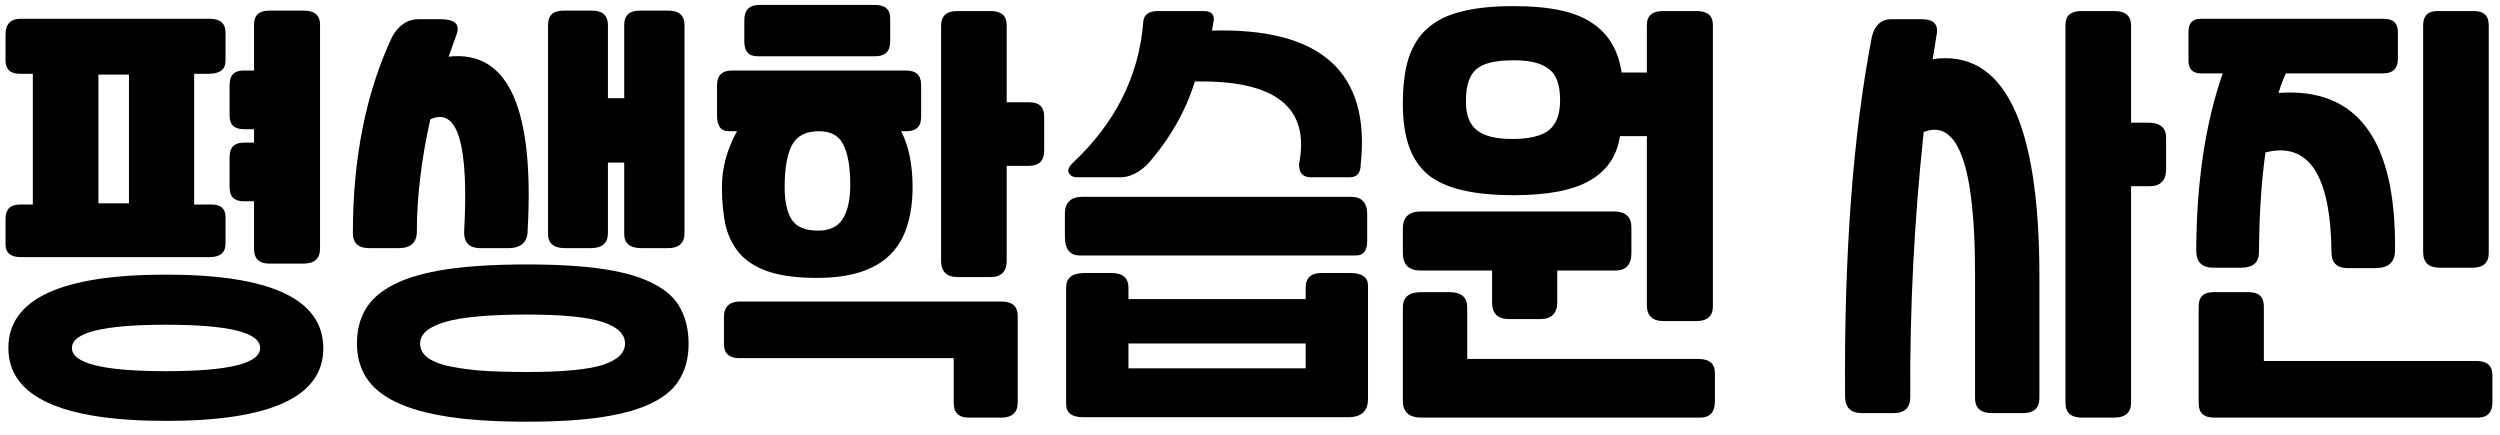
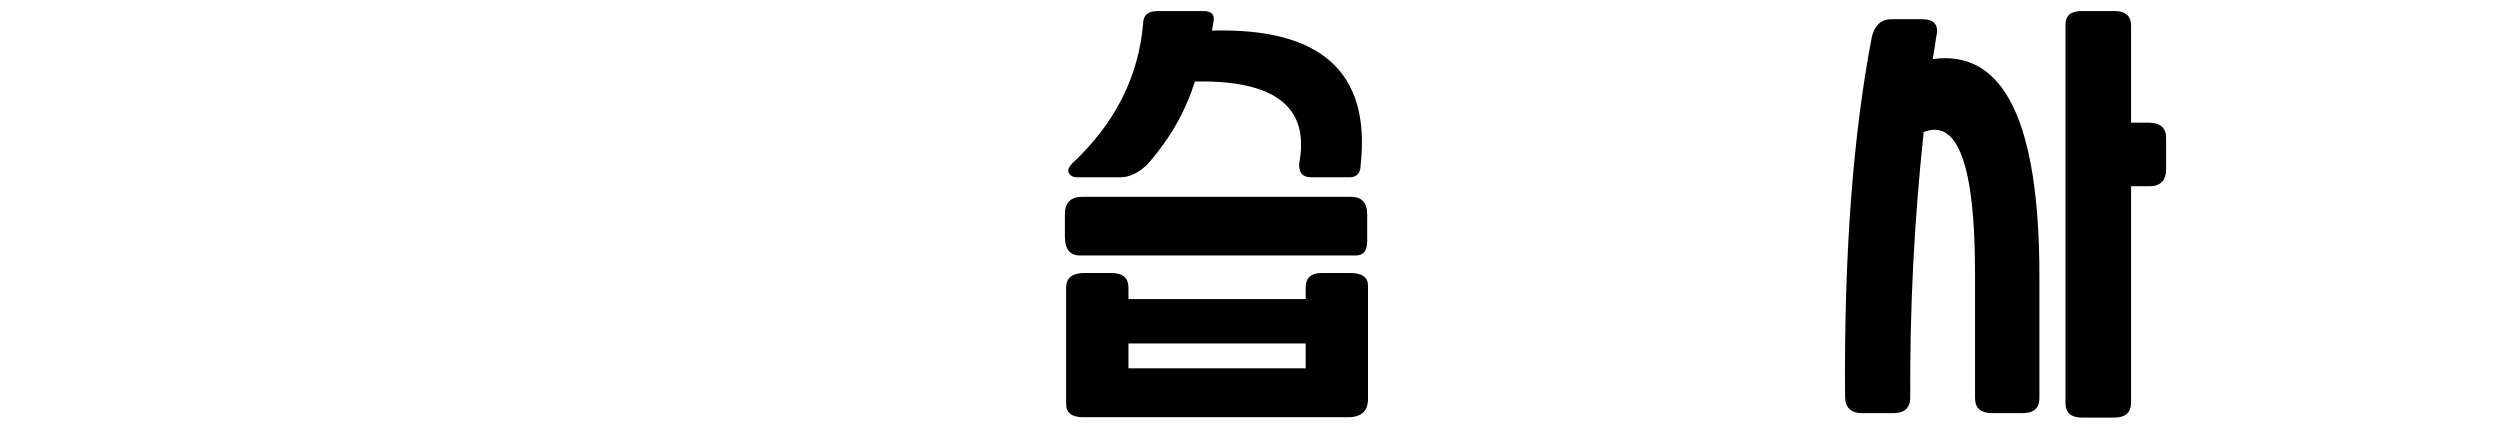
<svg xmlns="http://www.w3.org/2000/svg" width="270" height="47" viewBox="0 0 270 47" fill="none">
-   <path d="M246.872 7.924C246.578 8.569 246.314 9.273 246.08 10.036C254.586 9.42 258.781 15.081 258.664 27.02C258.664 28.281 257.989 28.927 256.64 28.956H253.472C252.357 28.927 251.8 28.355 251.8 27.24C251.712 18.88 249.336 15.287 244.672 16.46C244.232 19.569 243.997 23.163 243.968 27.24C243.968 28.355 243.322 28.912 242.032 28.912H239.04C237.808 28.912 237.192 28.296 237.192 27.064C237.221 19.701 238.174 13.321 240.052 7.924H237.72C236.81 7.924 236.356 7.469 236.356 6.56V3.392C236.356 2.483 236.81 2.028 237.72 2.028H257.432C258.458 2.028 258.972 2.497 258.972 3.436V6.34C258.972 7.396 258.444 7.924 257.388 7.924H246.872ZM267.464 38.988C268.608 38.988 269.18 39.501 269.18 40.528V43.432C269.18 44.547 268.652 45.104 267.596 45.104H239.128C238.013 45.104 237.456 44.591 237.456 43.564V33.092C237.456 32.065 237.984 31.552 239.04 31.552H242.868C243.953 31.552 244.496 32.065 244.496 33.092V38.988H267.464ZM261.7 2.732C261.7 1.705 262.213 1.192 263.24 1.192H267.2C268.256 1.192 268.784 1.705 268.784 2.732V27.328C268.784 28.384 268.197 28.912 267.024 28.912H263.504C262.301 28.912 261.7 28.355 261.7 27.24V2.732Z" fill="black" />
  <path d="M209.124 3.92C209.006 4.741 208.874 5.563 208.728 6.384C216.413 5.299 220.256 13.116 220.256 29.836V42.992C220.256 44.077 219.654 44.62 218.452 44.62H215.152C213.92 44.62 213.304 44.077 213.304 42.992V29.484C213.304 17.868 211.456 12.793 207.76 14.26C206.733 23.823 206.249 33.371 206.308 42.904C206.308 44.048 205.692 44.62 204.46 44.62H201.116C199.884 44.62 199.268 44.019 199.268 42.816C199.15 27.504 200.118 14.539 202.172 3.92C202.494 2.688 203.198 2.072 204.284 2.072H207.54C208.889 2.072 209.417 2.688 209.124 3.92ZM232.004 13.248C233.294 13.248 233.94 13.791 233.94 14.876V18.264C233.94 19.496 233.338 20.112 232.136 20.112H230.156V43.476C230.156 44.561 229.54 45.104 228.308 45.104H224.876C223.673 45.104 223.072 44.576 223.072 43.52V2.688C223.072 1.691 223.644 1.192 224.788 1.192H228.352C229.554 1.192 230.156 1.72 230.156 2.776V13.248H232.004Z" fill="black" />
-   <path d="M163.607 0.664C167.391 0.664 170.163 1.265 171.923 2.468C173.713 3.641 174.783 5.431 175.135 7.836H177.863V2.688C177.863 1.691 178.45 1.192 179.623 1.192H183.231C184.405 1.192 184.991 1.691 184.991 2.688V33.092C184.991 34.148 184.39 34.676 183.187 34.676H179.667C178.465 34.676 177.863 34.104 177.863 32.96V14.7H174.959C174.637 16.841 173.551 18.44 171.703 19.496C169.885 20.552 167.157 21.08 163.519 21.08C161.349 21.08 159.501 20.904 157.975 20.552C156.45 20.2 155.203 19.643 154.235 18.88C153.297 18.088 152.607 17.061 152.167 15.8C151.727 14.539 151.507 12.999 151.507 11.18C151.507 9.244 151.713 7.616 152.123 6.296C152.563 4.947 153.253 3.861 154.191 3.04C155.159 2.189 156.391 1.588 157.887 1.236C159.383 0.855 161.217 0.664 163.387 0.664H163.607ZM183.451 38.768C184.625 38.768 185.211 39.281 185.211 40.308V43.3C185.211 44.503 184.683 45.104 183.627 45.104H153.531C152.182 45.104 151.507 44.503 151.507 43.3V33.224C151.507 32.109 152.153 31.552 153.443 31.552H156.523C157.814 31.552 158.459 32.095 158.459 33.18V38.768H183.451ZM168.183 32.608C168.183 33.84 167.582 34.456 166.379 34.456H162.947C161.745 34.456 161.143 33.855 161.143 32.652V29.22H153.443C152.153 29.22 151.507 28.589 151.507 27.328V24.688C151.507 23.456 152.153 22.84 153.443 22.84H174.475C175.619 22.899 176.191 23.471 176.191 24.556V27.328C176.191 28.589 175.605 29.22 174.431 29.22H168.183V32.608ZM163.299 15.008C165.177 15.008 166.511 14.685 167.303 14.04C168.095 13.395 168.491 12.324 168.491 10.828C168.491 9.156 168.081 8.027 167.259 7.44C166.467 6.824 165.25 6.516 163.607 6.516H163.387C161.481 6.516 160.161 6.839 159.427 7.484C158.694 8.129 158.327 9.244 158.327 10.828V11.092C158.327 12.412 158.709 13.395 159.471 14.04C160.263 14.685 161.539 15.008 163.299 15.008Z" fill="black" />
  <path d="M145.897 21.256C147.07 21.256 147.657 21.887 147.657 23.148V26.052C147.657 27.079 147.246 27.592 146.425 27.592H116.637C115.551 27.592 115.009 26.917 115.009 25.568V23.192C114.979 21.901 115.61 21.256 116.901 21.256H145.897ZM147.745 30.848V43.08C147.745 44.4 147.026 45.06 145.589 45.06H116.989C115.757 45.06 115.141 44.591 115.141 43.652V31.068C115.141 30.012 115.801 29.484 117.121 29.484H120.025C121.257 29.484 121.873 30.012 121.873 31.068V32.3H141.013V31.068C141.013 30.012 141.585 29.484 142.729 29.484H145.809C147.099 29.484 147.745 29.939 147.745 30.848ZM141.013 39.78V37.096H121.873V39.78H141.013ZM141.585 19.144H145.765C146.557 19.144 146.953 18.689 146.953 17.78C148.038 7.807 142.685 2.981 130.893 3.304L131.069 2.292C131.186 1.559 130.819 1.192 129.969 1.192H125.041C123.985 1.192 123.457 1.647 123.457 2.556C122.958 8.305 120.421 13.321 115.845 17.604C115.405 18.044 115.273 18.411 115.449 18.704C115.625 18.997 115.903 19.144 116.285 19.144H121.037C121.975 19.144 122.929 18.689 123.897 17.78C126.331 15.023 128.047 12.031 129.045 8.804C137.727 8.628 141.482 11.576 140.309 17.648C140.25 18.645 140.675 19.144 141.585 19.144Z" fill="black" />
-   <path d="M79.859 38.68C78.744 38.68 78.187 38.167 78.187 37.14V34.236C78.187 33.121 78.774 32.564 79.947 32.564H108.151C109.324 32.564 109.911 33.077 109.911 34.104V43.476C109.911 44.561 109.31 45.104 108.107 45.104H104.631C103.546 45.104 103.003 44.576 103.003 43.52V38.68H79.859ZM88.219 30.012C86.195 30.012 84.523 29.807 83.203 29.396C81.883 28.985 80.827 28.369 80.035 27.548C79.272 26.727 78.73 25.715 78.407 24.512C78.114 23.28 77.967 21.843 77.967 20.2C77.967 18.147 78.51 16.137 79.595 14.172H78.671C77.85 14.172 77.439 13.6 77.439 12.456V9.2C77.439 8.144 77.982 7.616 79.067 7.616H97.855C98.94 7.616 99.483 8.129 99.483 9.156V12.632C99.483 13.659 98.955 14.172 97.899 14.172H97.327C98.148 15.785 98.559 17.795 98.559 20.2C98.559 21.755 98.368 23.133 97.987 24.336C97.635 25.539 97.048 26.565 96.227 27.416C95.406 28.267 94.335 28.912 93.015 29.352C91.695 29.792 90.096 30.012 88.219 30.012ZM88.439 14.172C87.031 14.172 86.063 14.671 85.535 15.668C85.007 16.665 84.743 18.176 84.743 20.2C84.743 21.784 85.007 22.972 85.535 23.764C86.063 24.527 87.002 24.908 88.351 24.908C89.583 24.908 90.463 24.497 90.991 23.676C91.548 22.825 91.827 21.593 91.827 19.98C91.827 18.044 91.578 16.592 91.079 15.624C90.61 14.656 89.73 14.172 88.439 14.172ZM81.795 6.076C80.856 6.076 80.387 5.548 80.387 4.492V2.16C80.387 1.075 80.93 0.532 82.015 0.532H94.511C95.596 0.532 96.139 1.016 96.139 1.984V4.492C96.139 5.548 95.596 6.076 94.511 6.076H81.795ZM111.187 11.048C112.243 11.048 112.771 11.561 112.771 12.588V16.284C112.771 17.369 112.214 17.912 111.099 17.912H108.723V28.164C108.723 29.337 108.136 29.924 106.963 29.924H103.443C102.24 29.924 101.639 29.337 101.639 28.164V2.82C101.639 1.735 102.211 1.192 103.355 1.192H107.007C108.151 1.192 108.723 1.705 108.723 2.732V11.048H111.187Z" fill="black" />
-   <path d="M73.927 25.172C73.927 26.257 73.326 26.8 72.124 26.8H69.263C68.031 26.8 67.415 26.287 67.415 25.26V17.56H65.656V25.172C65.656 26.257 65.04 26.8 63.807 26.8H61.035C59.803 26.8 59.188 26.287 59.188 25.26V2.688C59.188 1.661 59.745 1.148 60.859 1.148H63.94C65.084 1.148 65.656 1.676 65.656 2.732V10.608H67.415V2.688C67.415 1.661 67.973 1.148 69.088 1.148H72.212C73.356 1.148 73.927 1.676 73.927 2.732V25.172ZM48.452 6.12C54.876 5.387 57.721 11.635 56.987 24.864C56.987 26.125 56.313 26.771 54.964 26.8H51.795C50.681 26.771 50.123 26.199 50.123 25.084C50.651 15.58 49.434 11.517 46.471 12.896C45.504 17.237 45.02 21.271 45.02 24.996C45.02 26.199 44.359 26.8 43.039 26.8H39.871C38.698 26.8 38.111 26.257 38.111 25.172C38.111 17.076 39.52 10.021 42.336 4.008C43.039 2.717 44.008 2.072 45.239 2.072H47.572C49.097 2.072 49.684 2.6 49.331 3.656L48.452 6.12ZM56.9 28.56C60.302 28.56 63.118 28.736 65.347 29.088C67.606 29.44 69.395 29.983 70.716 30.716C72.065 31.42 73.004 32.315 73.531 33.4C74.089 34.456 74.368 35.703 74.368 37.14C74.368 38.548 74.074 39.765 73.487 40.792C72.93 41.848 71.962 42.728 70.584 43.432C69.234 44.136 67.445 44.664 65.216 45.016C62.986 45.368 60.214 45.544 56.9 45.544C53.585 45.544 50.769 45.368 48.452 45.016C46.134 44.664 44.242 44.136 42.776 43.432C41.309 42.728 40.238 41.848 39.563 40.792C38.889 39.736 38.551 38.504 38.551 37.096C38.551 35.688 38.859 34.456 39.475 33.4C40.121 32.315 41.148 31.42 42.556 30.716C43.993 29.983 45.885 29.44 48.231 29.088C50.578 28.736 53.468 28.56 56.9 28.56ZM56.944 40.176C60.698 40.176 63.397 39.927 65.04 39.428C66.682 38.9 67.504 38.123 67.504 37.096C67.504 36.069 66.682 35.292 65.04 34.764C63.426 34.236 60.713 33.972 56.9 33.972C52.852 33.972 49.918 34.236 48.099 34.764C46.281 35.292 45.371 36.069 45.371 37.096C45.371 37.624 45.577 38.079 45.987 38.46C46.398 38.841 47.058 39.164 47.968 39.428C48.906 39.663 50.109 39.853 51.575 40C53.042 40.117 54.831 40.176 56.944 40.176Z" fill="black" />
-   <path d="M20.968 22.092H22.904C23.872 22.092 24.356 22.547 24.356 23.456V26.316C24.356 27.284 23.784 27.768 22.64 27.768H2.224C1.139 27.768 0.596 27.299 0.596 26.36V23.632C0.596 22.605 1.109 22.092 2.136 22.092H3.544V7.968H2.136C1.109 7.968 0.596 7.484 0.596 6.516V3.744C0.596 2.6 1.139 2.028 2.224 2.028H22.64C23.784 2.028 24.356 2.527 24.356 3.524V6.56C24.356 7.499 23.755 7.968 22.552 7.968H20.968V22.092ZM27.436 21.74H26.336C25.309 21.74 24.796 21.241 24.796 20.244V16.944C24.796 15.917 25.309 15.404 26.336 15.404H27.436V13.952H26.336C25.309 13.952 24.796 13.468 24.796 12.5V9.156C24.796 8.129 25.295 7.616 26.292 7.616H27.436V2.644C27.436 1.647 27.979 1.148 29.064 1.148H32.804C33.977 1.148 34.564 1.647 34.564 2.644V26.844C34.564 27.929 33.963 28.472 32.76 28.472H29.108C27.993 28.472 27.436 27.944 27.436 26.888V21.74ZM10.628 21.96H13.928V8.056H10.628V21.96ZM17.932 29.66C29.255 29.66 34.916 32.315 34.916 37.624C34.916 42.845 29.255 45.456 17.932 45.456C6.58 45.456 0.904 42.831 0.904 37.58C0.904 32.3 6.58 29.66 17.932 29.66ZM17.932 40.088C24.708 40.088 28.096 39.252 28.096 37.58C28.096 35.908 24.708 35.072 17.932 35.072C11.156 35.072 7.768 35.908 7.768 37.58C7.768 39.252 11.156 40.088 17.932 40.088Z" fill="black" />
</svg>